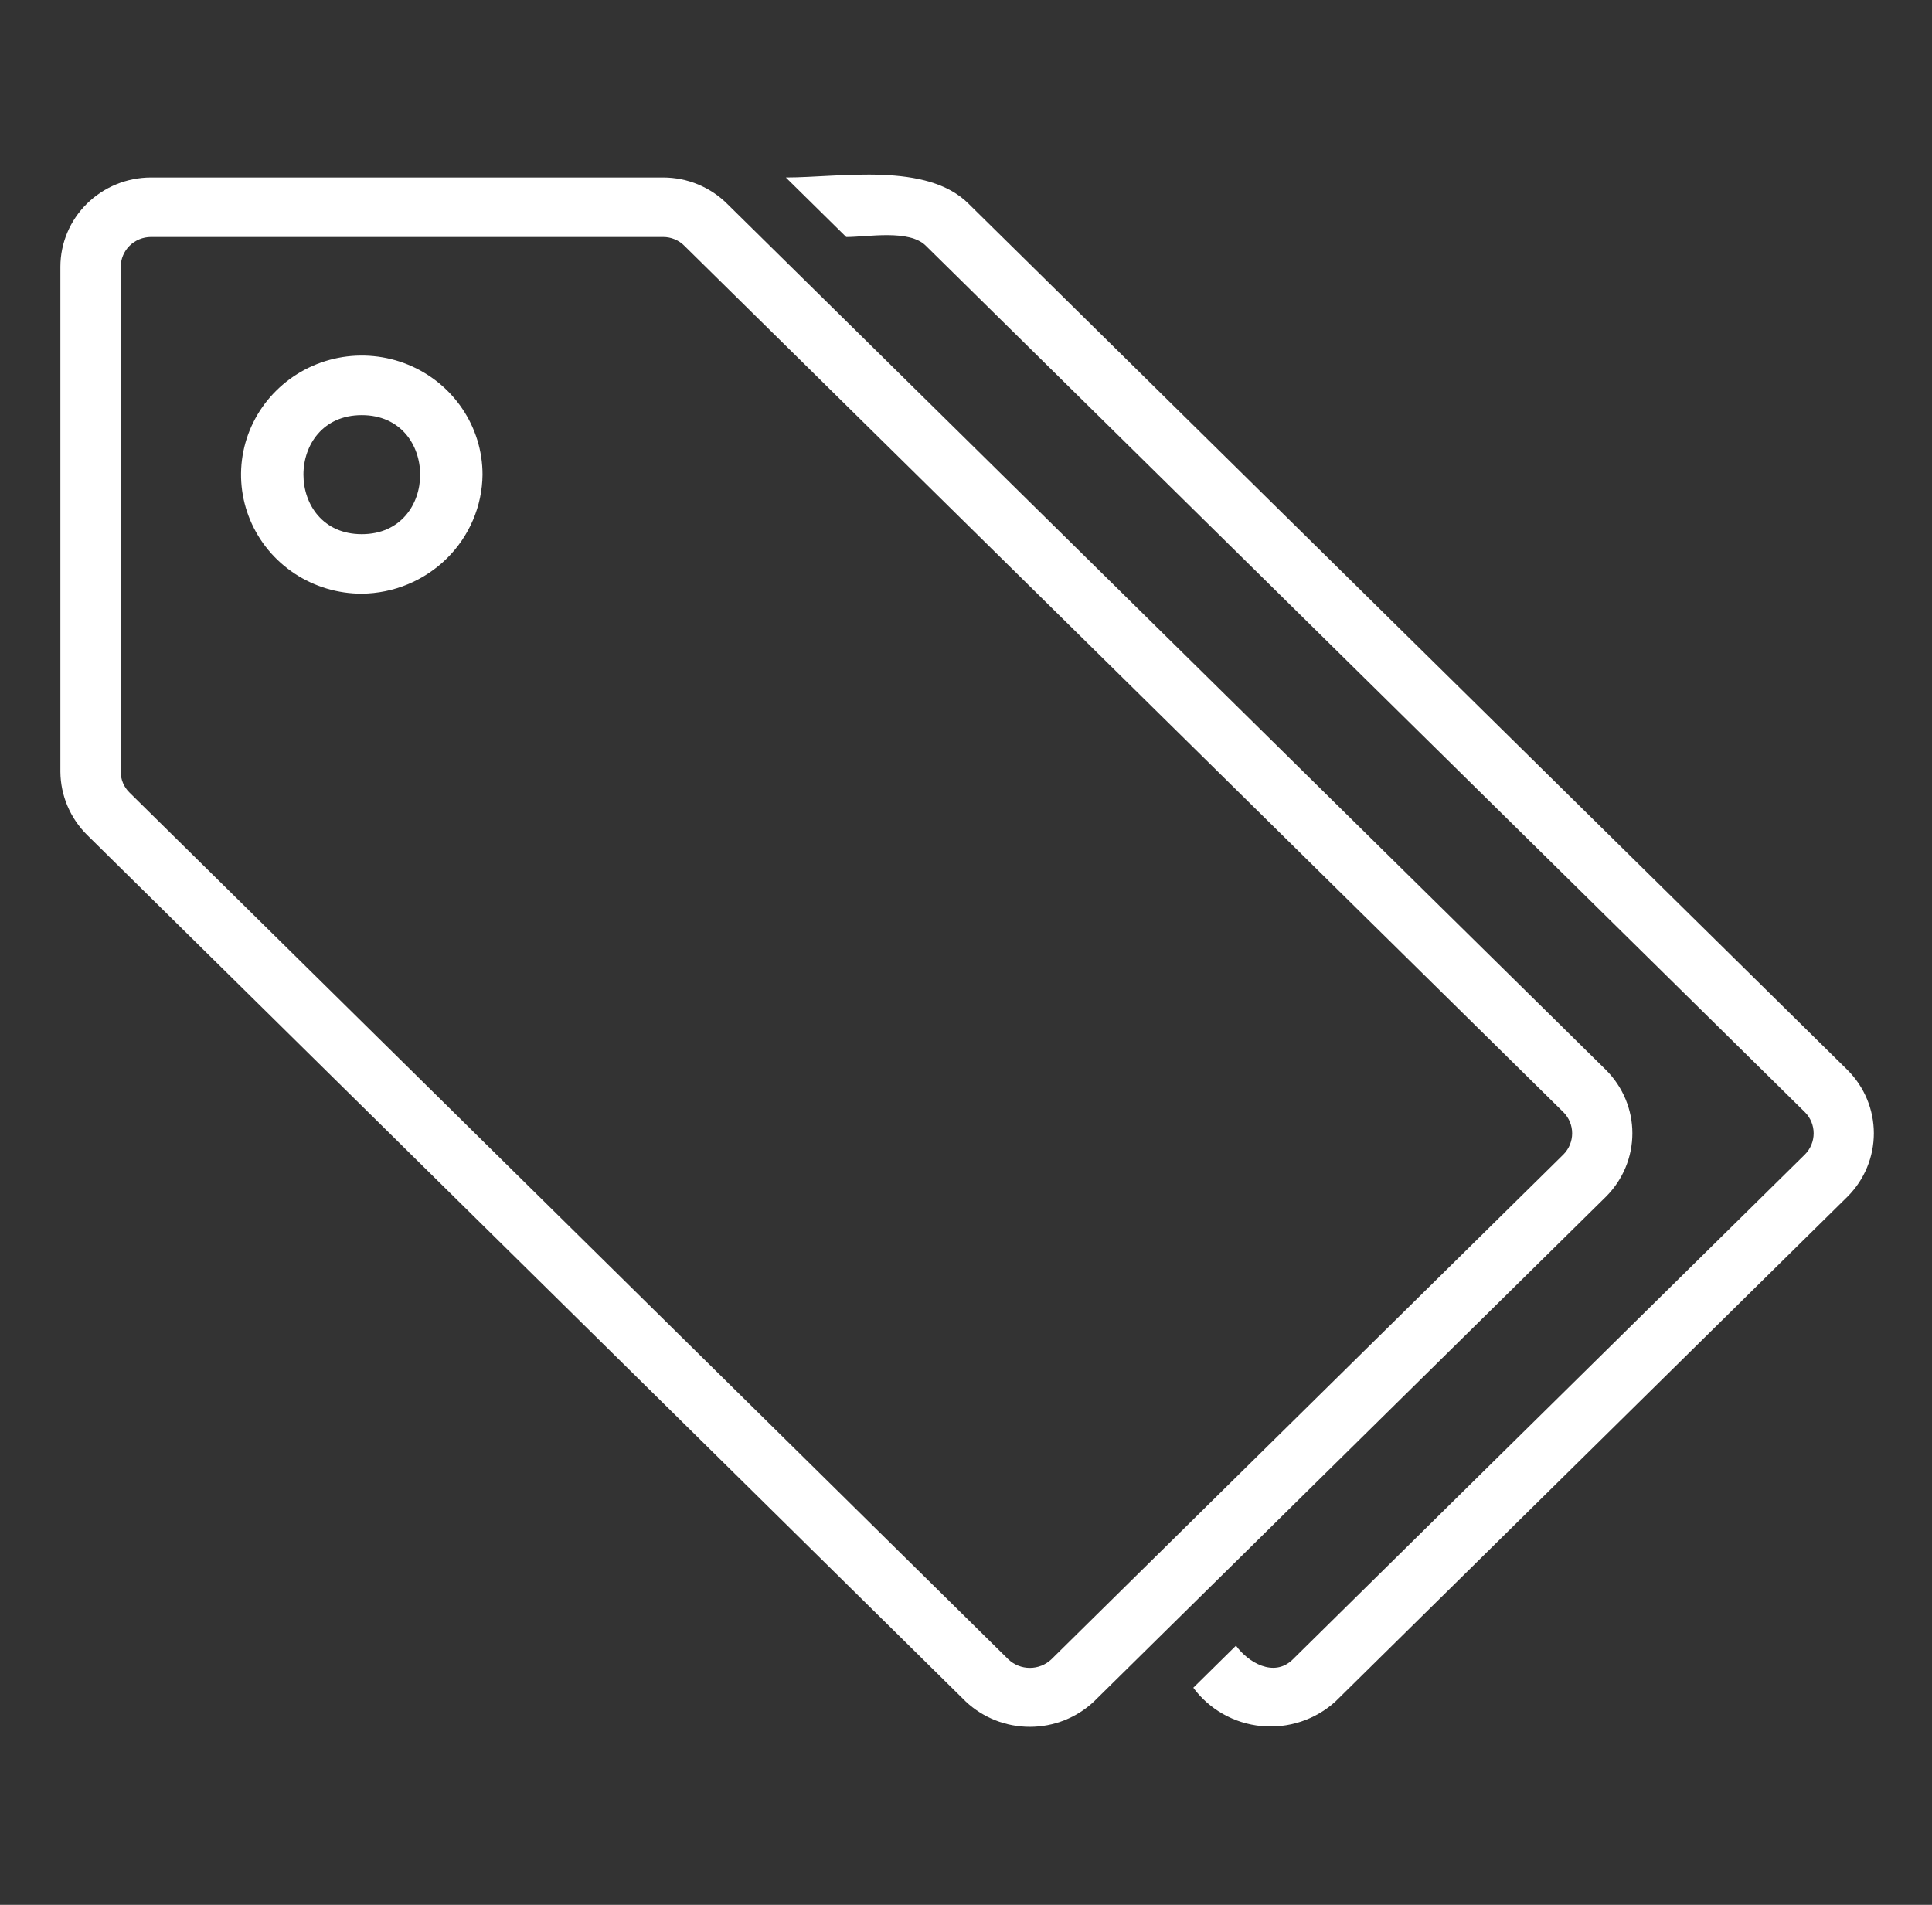
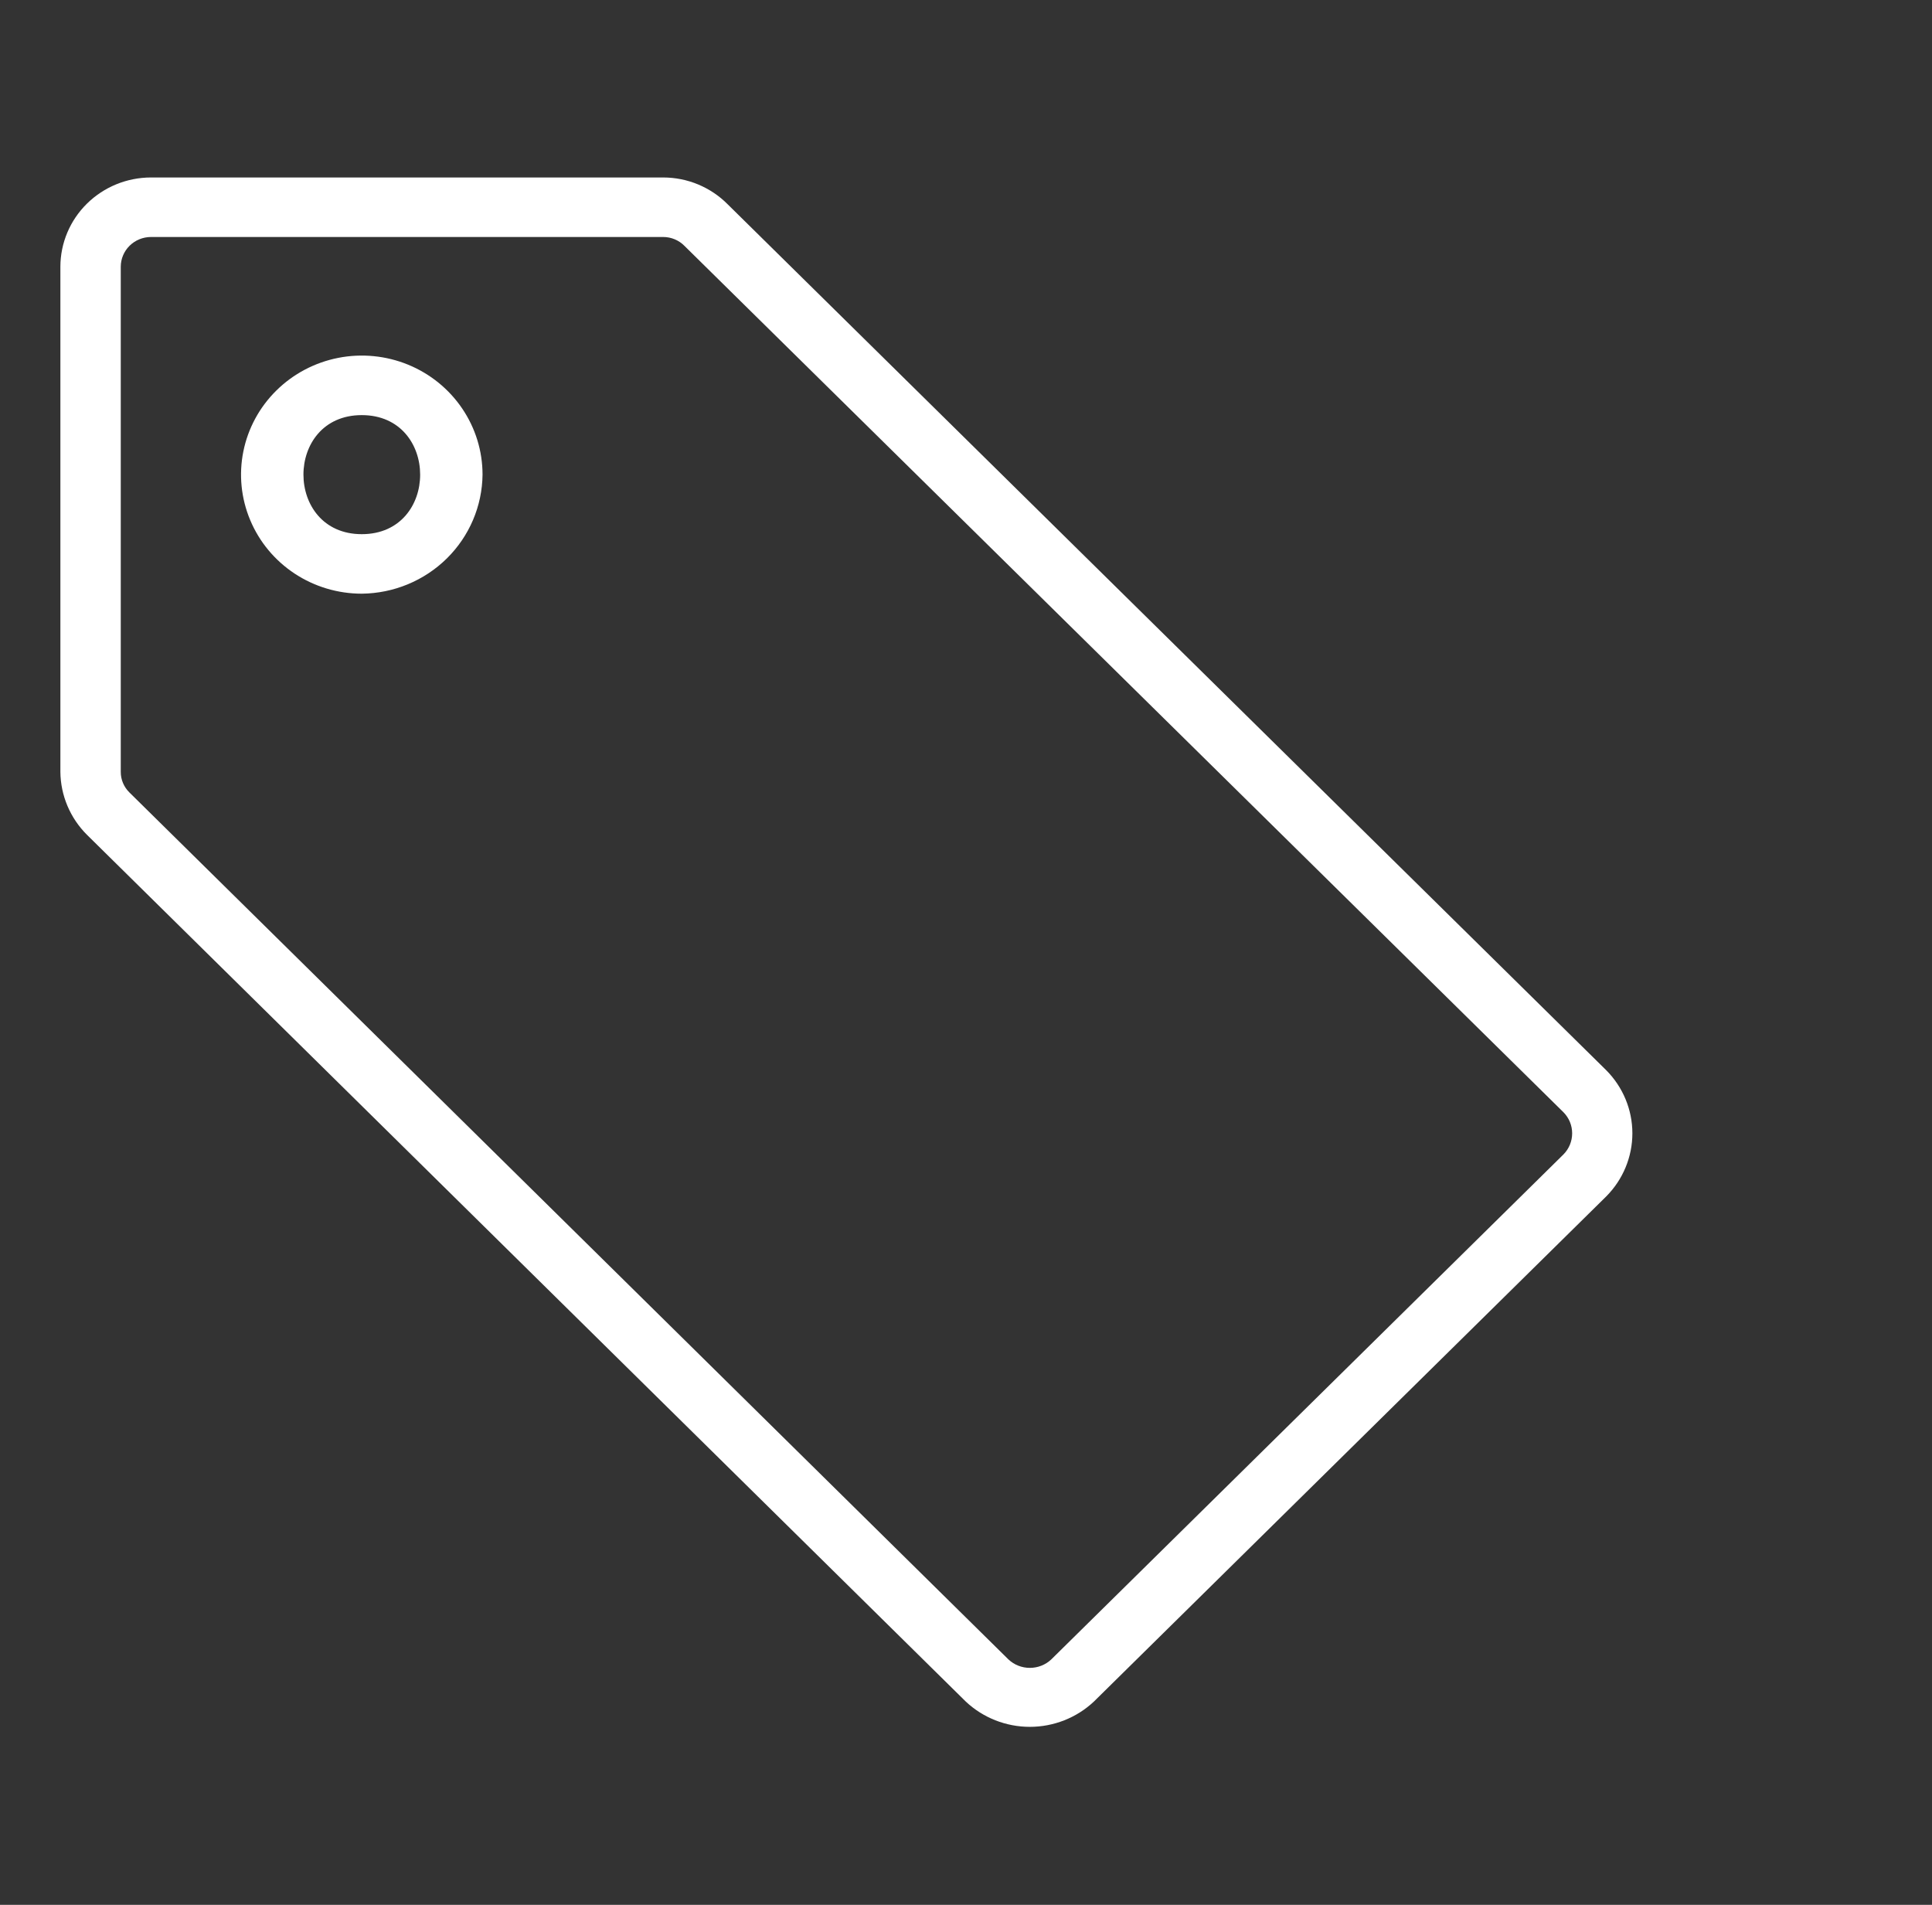
<svg xmlns="http://www.w3.org/2000/svg" width="71" height="70" viewBox="0 0 71 70" fill="none">
  <rect x="0" y="0" width="71" height="70" fill="#333333" stroke="none" />
-   <path d="M67.901 43.969L49.075 62.53C48.711 62.861 48.28 63.112 47.81 63.267C47.34 63.422 46.842 63.478 46.349 63.43C45.856 63.382 45.378 63.231 44.948 62.989C44.518 62.746 44.145 62.416 43.853 62.022L45.422 60.475C45.863 61.09 46.82 61.66 47.507 60.983L66.333 42.422C66.537 42.215 66.651 41.937 66.651 41.648C66.651 41.359 66.537 41.081 66.333 40.874L34.028 9.034C33.417 8.418 31.889 8.71 31.099 8.71L28.879 6.522C30.884 6.522 34.065 5.938 35.606 7.498L67.901 39.327C68.518 39.947 68.863 40.78 68.863 41.648C68.863 42.516 68.518 43.349 67.901 43.969Z" fill="white" />
  <path d="M17.733 17.442C17.733 16.577 17.473 15.731 16.985 15.012C16.497 14.292 15.804 13.731 14.994 13.4C14.183 13.069 13.29 12.982 12.43 13.151C11.569 13.32 10.778 13.737 10.158 14.349C9.537 14.96 9.114 15.74 8.943 16.589C8.772 17.437 8.86 18.317 9.196 19.116C9.532 19.916 10.1 20.599 10.83 21.08C11.56 21.561 12.418 21.817 13.295 21.817C14.469 21.805 15.59 21.34 16.42 20.523C17.249 19.705 17.721 18.599 17.733 17.442ZM13.295 19.63C10.439 19.63 10.435 15.255 13.295 15.255C16.154 15.255 16.157 19.63 13.295 19.63Z" fill="white" />
  <path d="M59.026 39.327L26.742 7.508C26.434 7.196 26.065 6.949 25.658 6.779C25.252 6.61 24.814 6.522 24.373 6.522H5.547C4.665 6.523 3.819 6.869 3.195 7.484C2.571 8.099 2.22 8.933 2.219 9.803V28.364C2.227 29.232 2.578 30.063 3.198 30.68L35.492 62.53C36.126 63.126 36.969 63.459 37.846 63.459C38.723 63.459 39.566 63.126 40.2 62.53L59.026 43.969C59.643 43.349 59.989 42.516 59.989 41.648C59.989 40.78 59.643 39.947 59.026 39.327ZM57.458 42.422L38.632 60.983C38.42 61.182 38.139 61.292 37.846 61.292C37.554 61.292 37.273 61.182 37.061 60.983L4.757 29.123C4.655 29.023 4.575 28.905 4.52 28.775C4.465 28.645 4.437 28.505 4.438 28.364V9.803C4.438 9.513 4.555 9.235 4.763 9.03C4.971 8.825 5.253 8.71 5.547 8.709H24.373C24.518 8.709 24.662 8.738 24.796 8.794C24.93 8.85 25.051 8.931 25.152 9.034L57.457 40.874C57.662 41.081 57.776 41.359 57.776 41.648C57.776 41.937 57.662 42.215 57.458 42.422Z" fill="white" />
</svg>